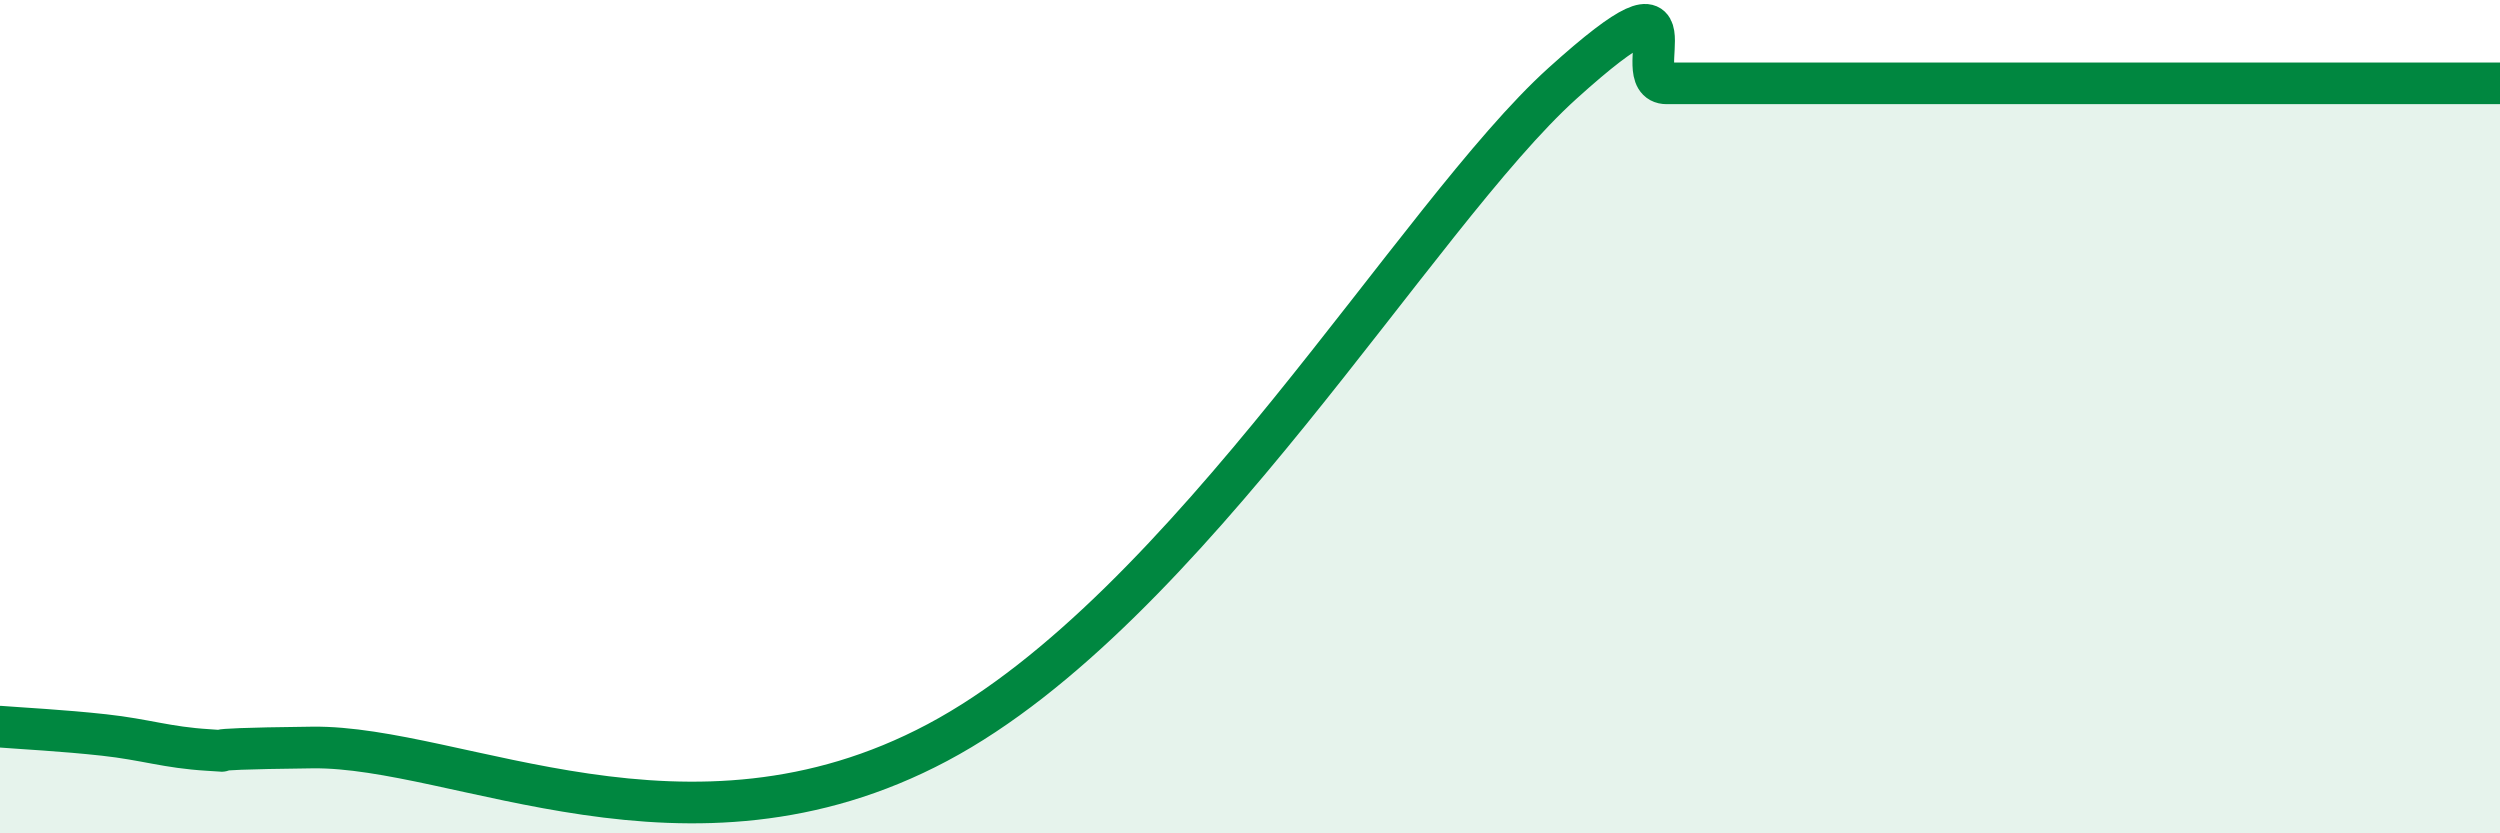
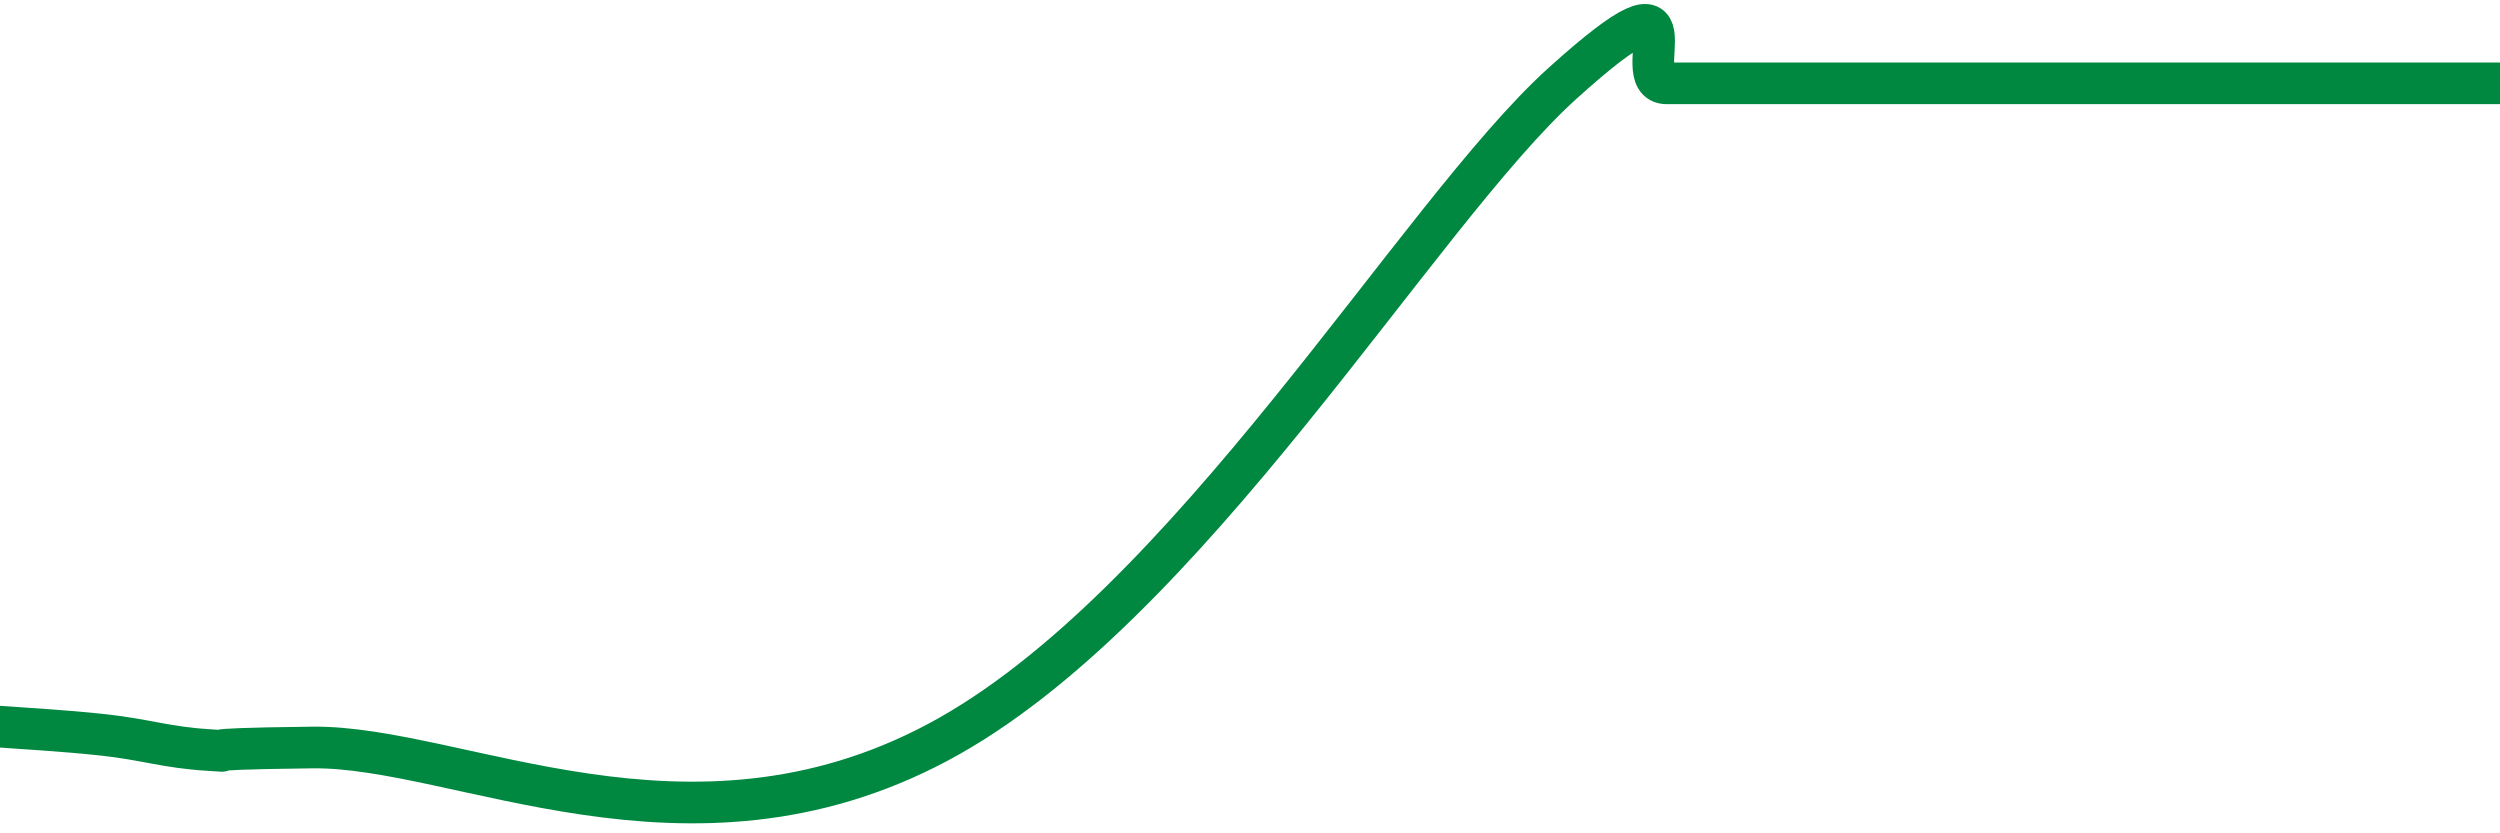
<svg xmlns="http://www.w3.org/2000/svg" width="60" height="20" viewBox="0 0 60 20">
-   <path d="M 0,17.44 C 0.5,17.48 1.5,17.53 2.5,17.64 C 3.5,17.75 4,17.94 5,18 C 6,18.06 4,17.98 7.5,17.94 C 11,17.9 16.5,21.01 22.5,17.82 C 28.5,14.63 34,5.16 37.5,2 C 41,-1.16 39,2 40,2 C 41,2 41.5,2 42.5,2 C 43.5,2 44,2 45,2 C 46,2 46.5,2 47.5,2 C 48.5,2 49,2 50,2 C 51,2 51.5,2 52.5,2 C 53.5,2 53.5,2 55,2 C 56.5,2 59,2 60,2L60 20L0 20Z" fill="#008740" opacity="0.1" stroke-linecap="round" stroke-linejoin="round" />
  <path d="M 0,17.44 C 0.5,17.48 1.5,17.53 2.5,17.64 C 3.5,17.75 4,17.94 5,18 C 6,18.06 4,17.98 7.5,17.94 C 11,17.9 16.5,21.01 22.5,17.82 C 28.5,14.63 34,5.16 37.5,2 C 41,-1.16 39,2 40,2 C 41,2 41.5,2 42.5,2 C 43.5,2 44,2 45,2 C 46,2 46.5,2 47.5,2 C 48.5,2 49,2 50,2 C 51,2 51.5,2 52.5,2 C 53.5,2 53.5,2 55,2 C 56.5,2 59,2 60,2" stroke="#008740" stroke-width="1" fill="none" stroke-linecap="round" stroke-linejoin="round" />
</svg>